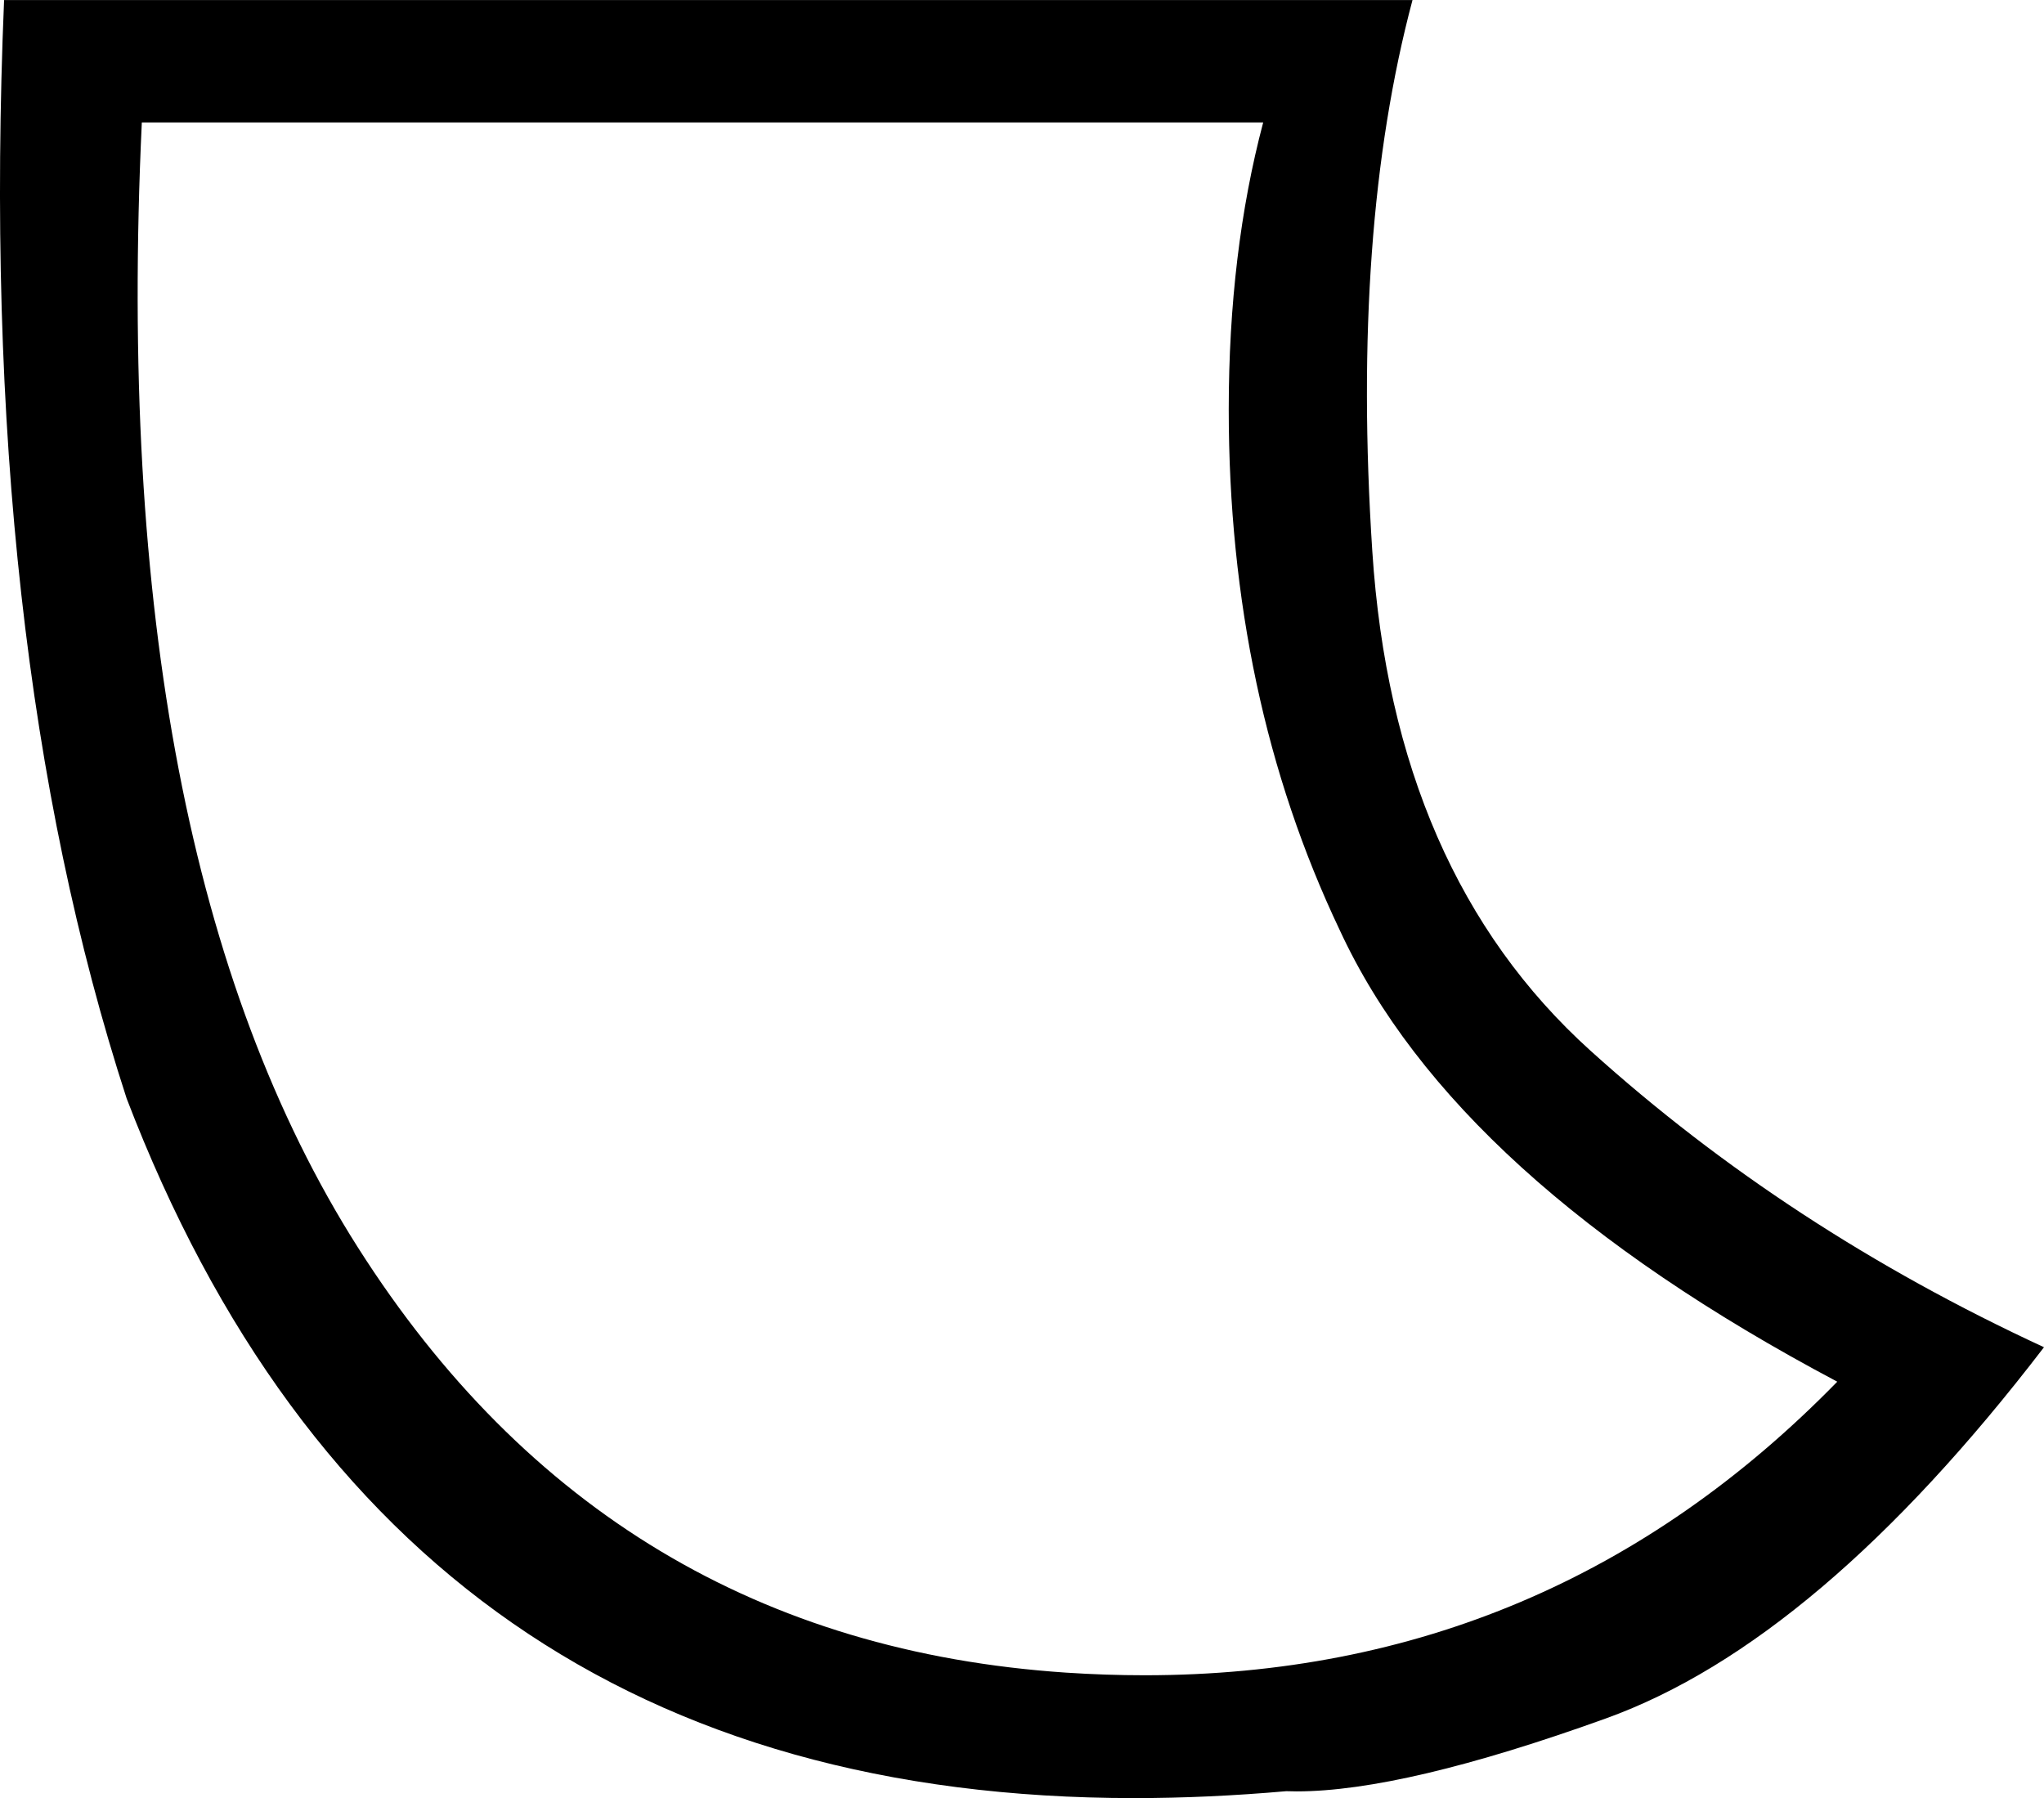
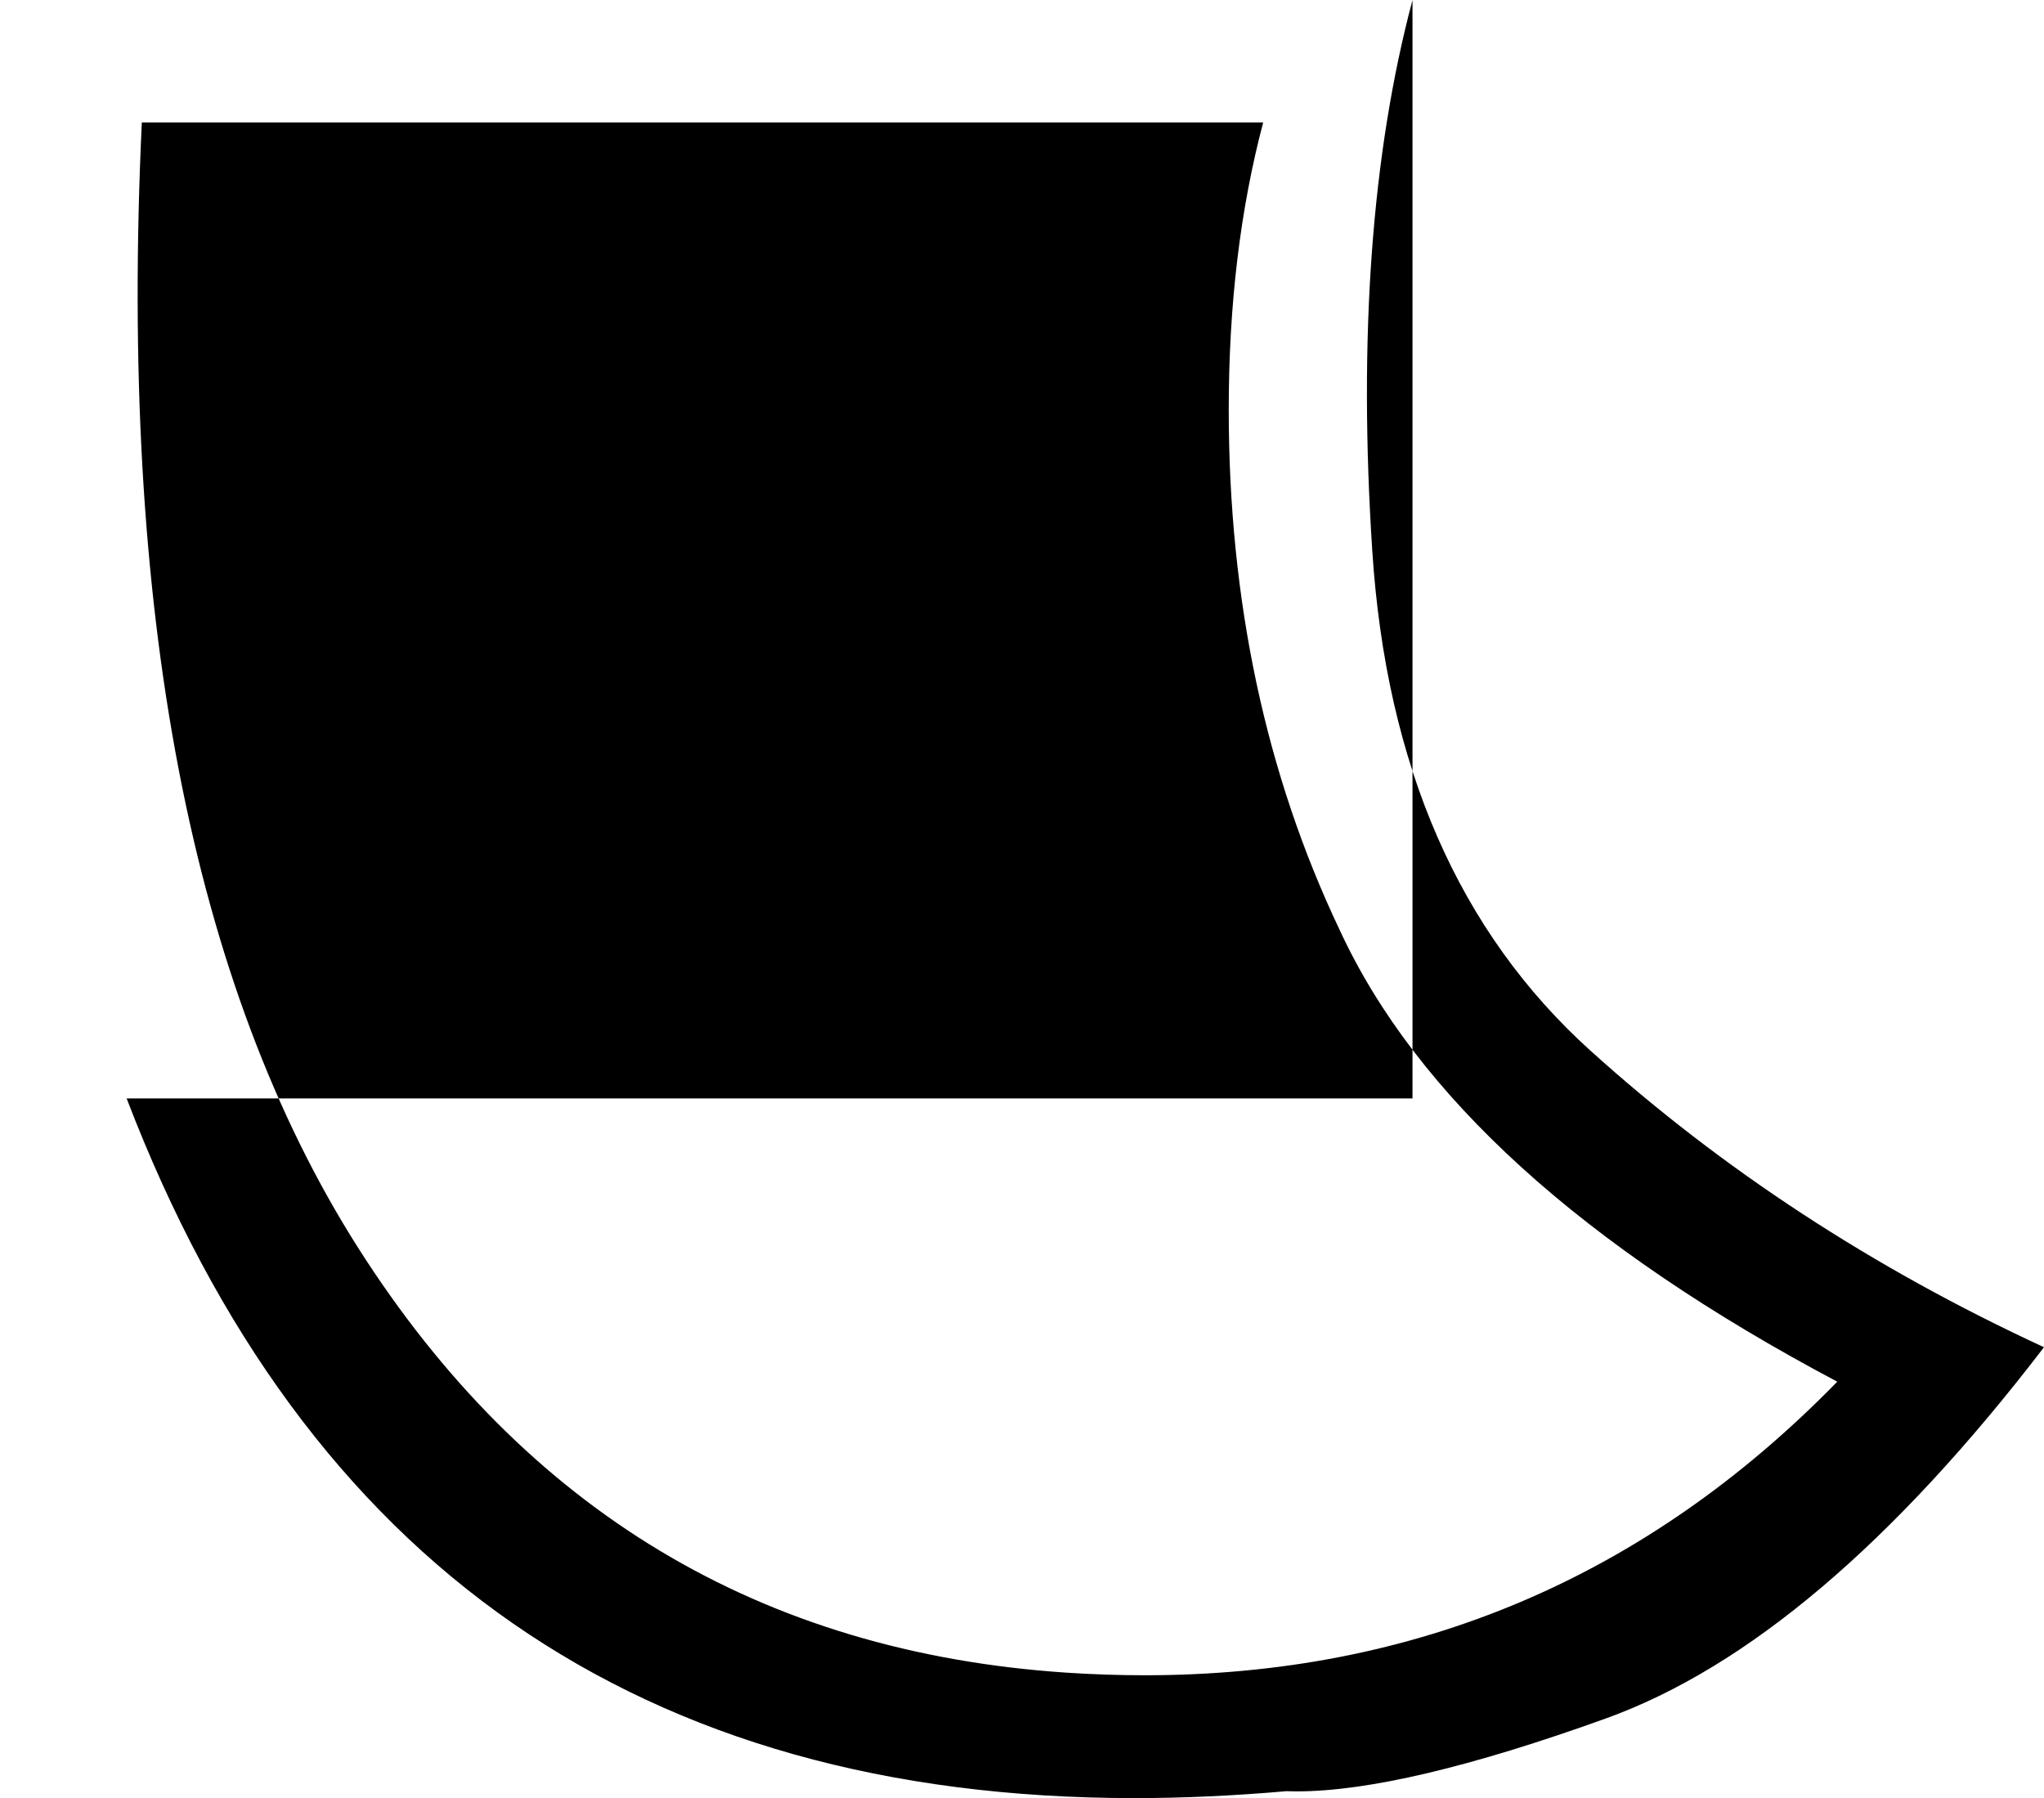
<svg xmlns="http://www.w3.org/2000/svg" id="a" data-name="Ebene 1" width="7.408mm" height="6.517mm" viewBox="0 0 21 18.473">
-   <path d="M1.457,1.258c-.236,5.007,.505,8.86,2.222,11.56,1.717,2.7,4.142,4.155,7.274,4.365,.272,.018,.541,.027,.806,.027,2.782,0,5.154-1.005,7.117-3.016-2.621-1.389-4.325-2.936-5.112-4.64-.76-1.599-1.14-3.382-1.14-5.348,0-1.075,.118-2.058,.354-2.949H1.457ZM14.512,0c-.419,1.573-.557,3.46-.413,5.662,.144,2.202,.891,3.912,2.241,5.131,1.35,1.219,2.903,2.235,4.66,3.047-1.547,2.018-3.047,3.29-4.502,3.814-1.386,.499-2.444,.749-3.176,.749-.037,0-.072-.001-.107-.002-.536,.047-1.056,.071-1.56,.071-5.067,0-8.518-2.396-10.354-7.188C.278,8.139-.142,4.378,.042,0H14.512Z" />
+   <path d="M1.457,1.258c-.236,5.007,.505,8.86,2.222,11.56,1.717,2.7,4.142,4.155,7.274,4.365,.272,.018,.541,.027,.806,.027,2.782,0,5.154-1.005,7.117-3.016-2.621-1.389-4.325-2.936-5.112-4.64-.76-1.599-1.14-3.382-1.14-5.348,0-1.075,.118-2.058,.354-2.949H1.457ZM14.512,0c-.419,1.573-.557,3.46-.413,5.662,.144,2.202,.891,3.912,2.241,5.131,1.35,1.219,2.903,2.235,4.66,3.047-1.547,2.018-3.047,3.29-4.502,3.814-1.386,.499-2.444,.749-3.176,.749-.037,0-.072-.001-.107-.002-.536,.047-1.056,.071-1.56,.071-5.067,0-8.518-2.396-10.354-7.188H14.512Z" />
</svg>